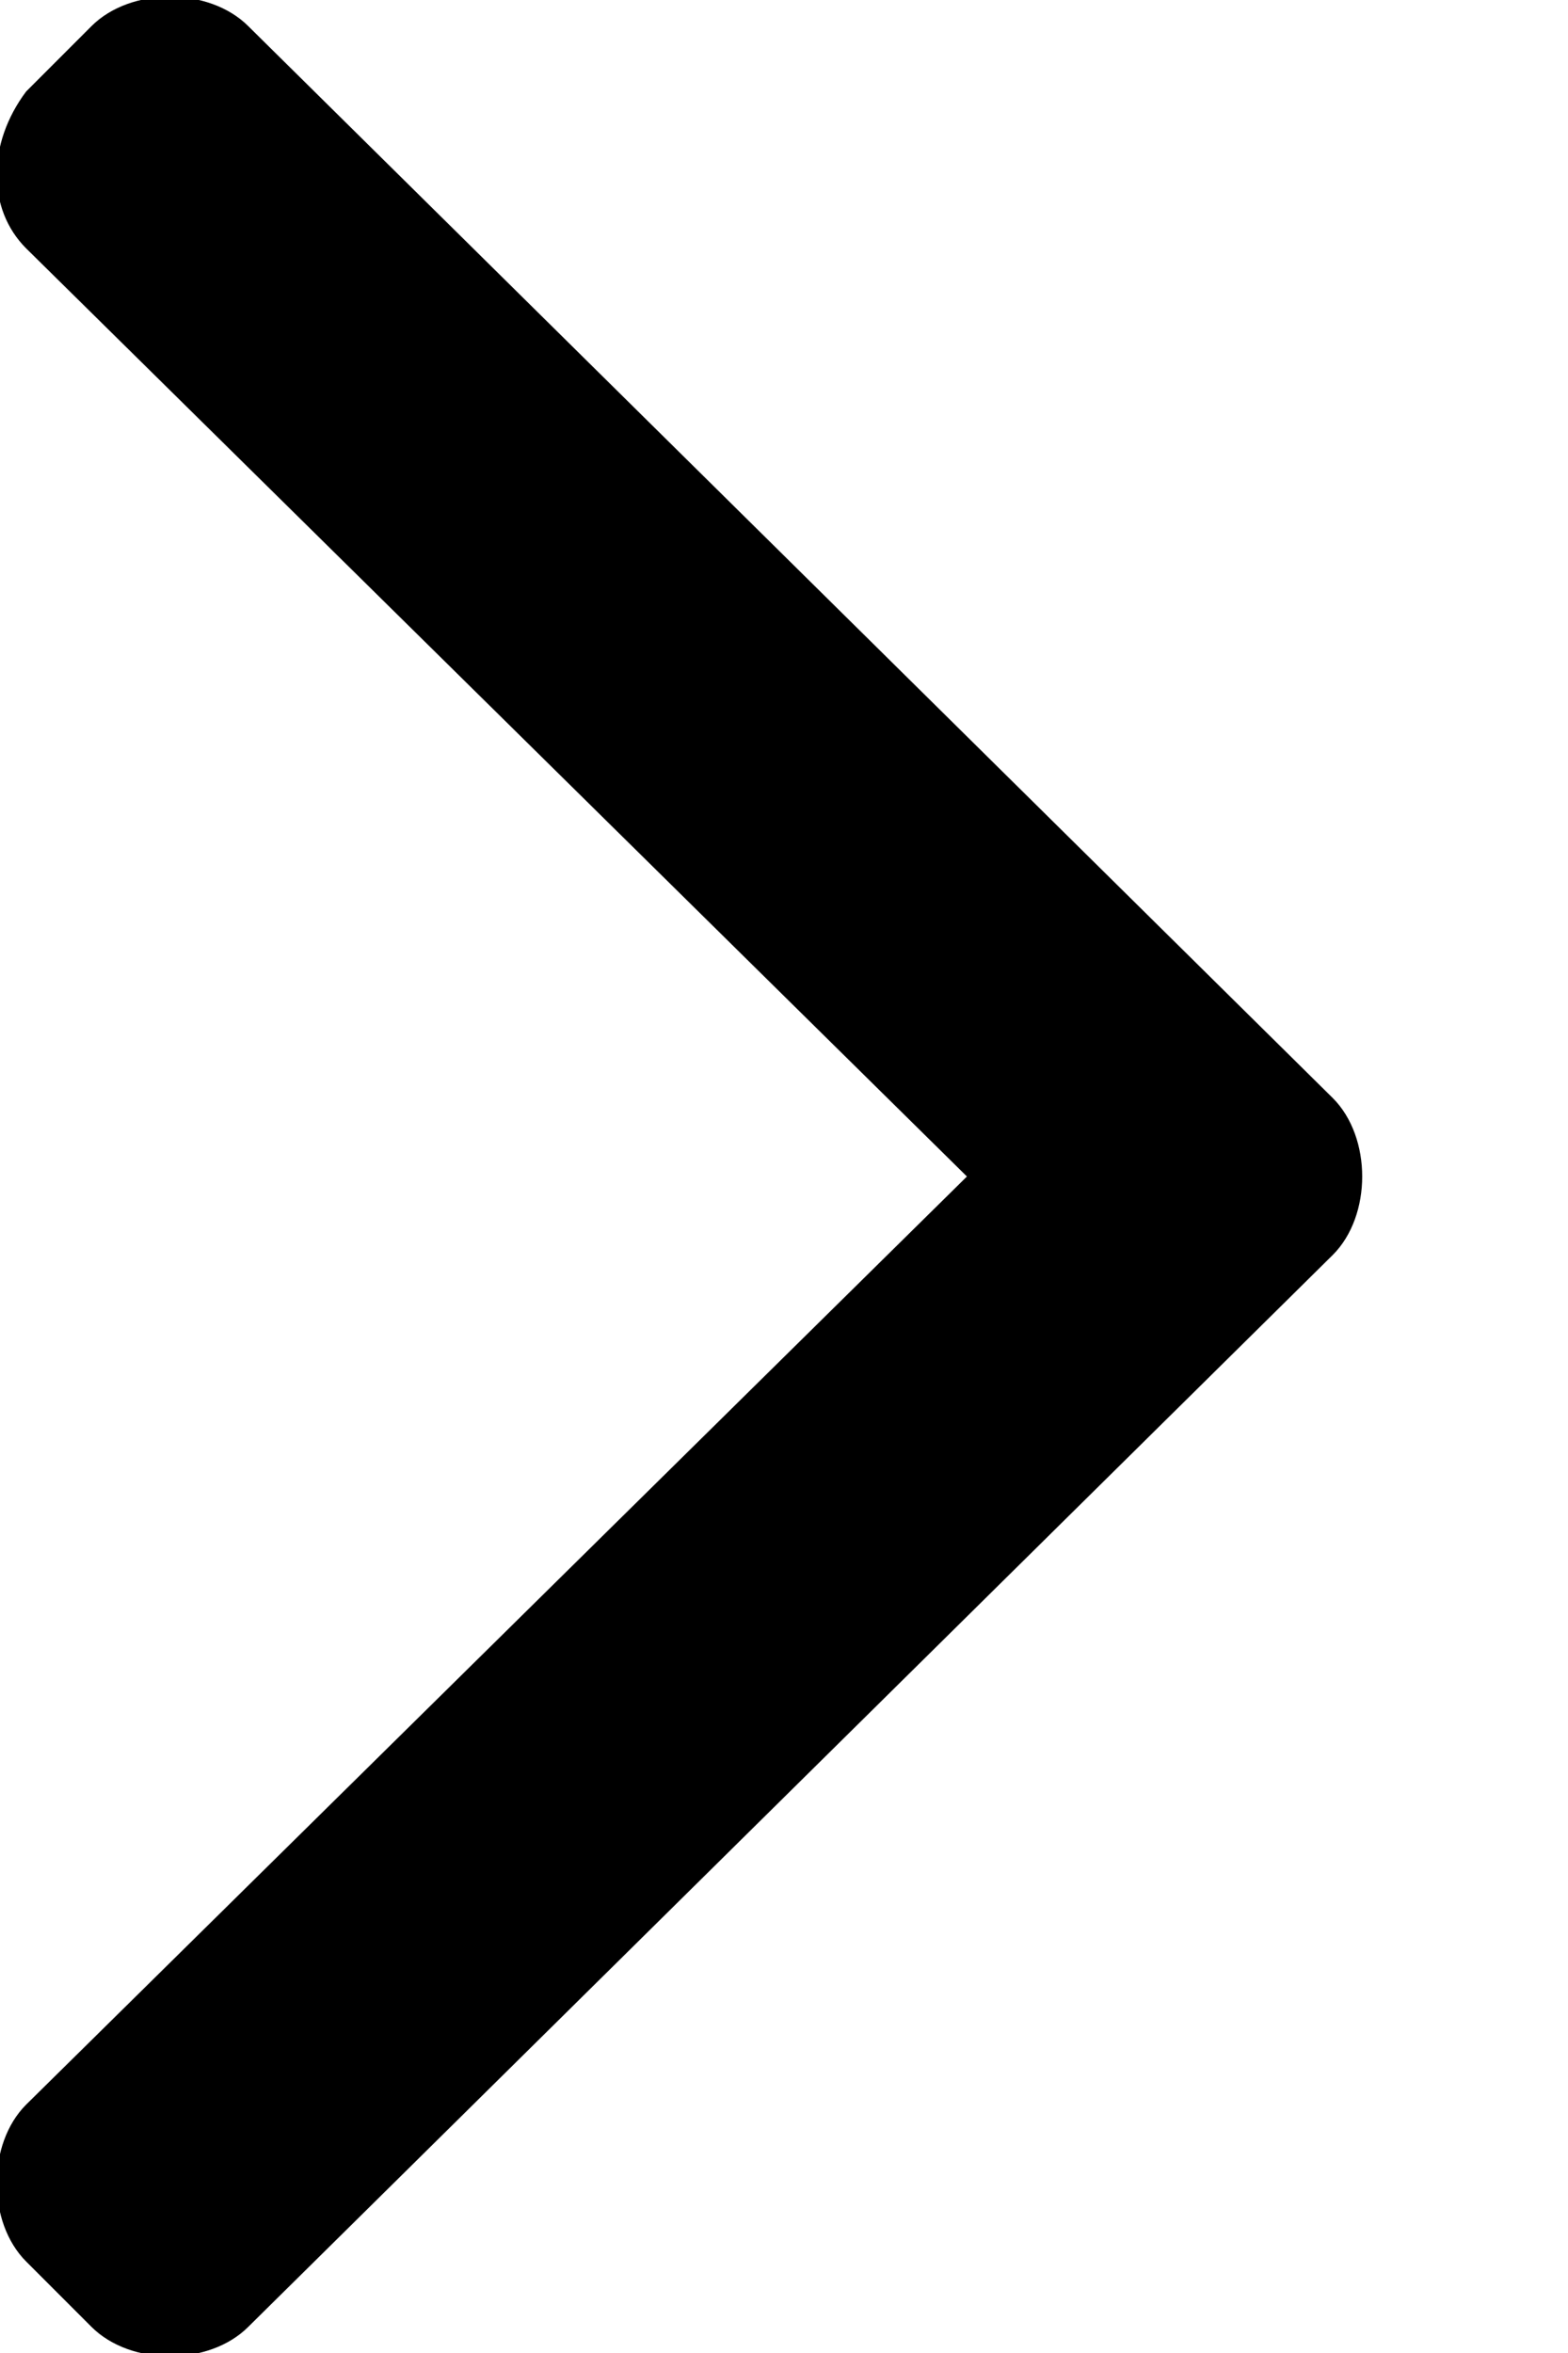
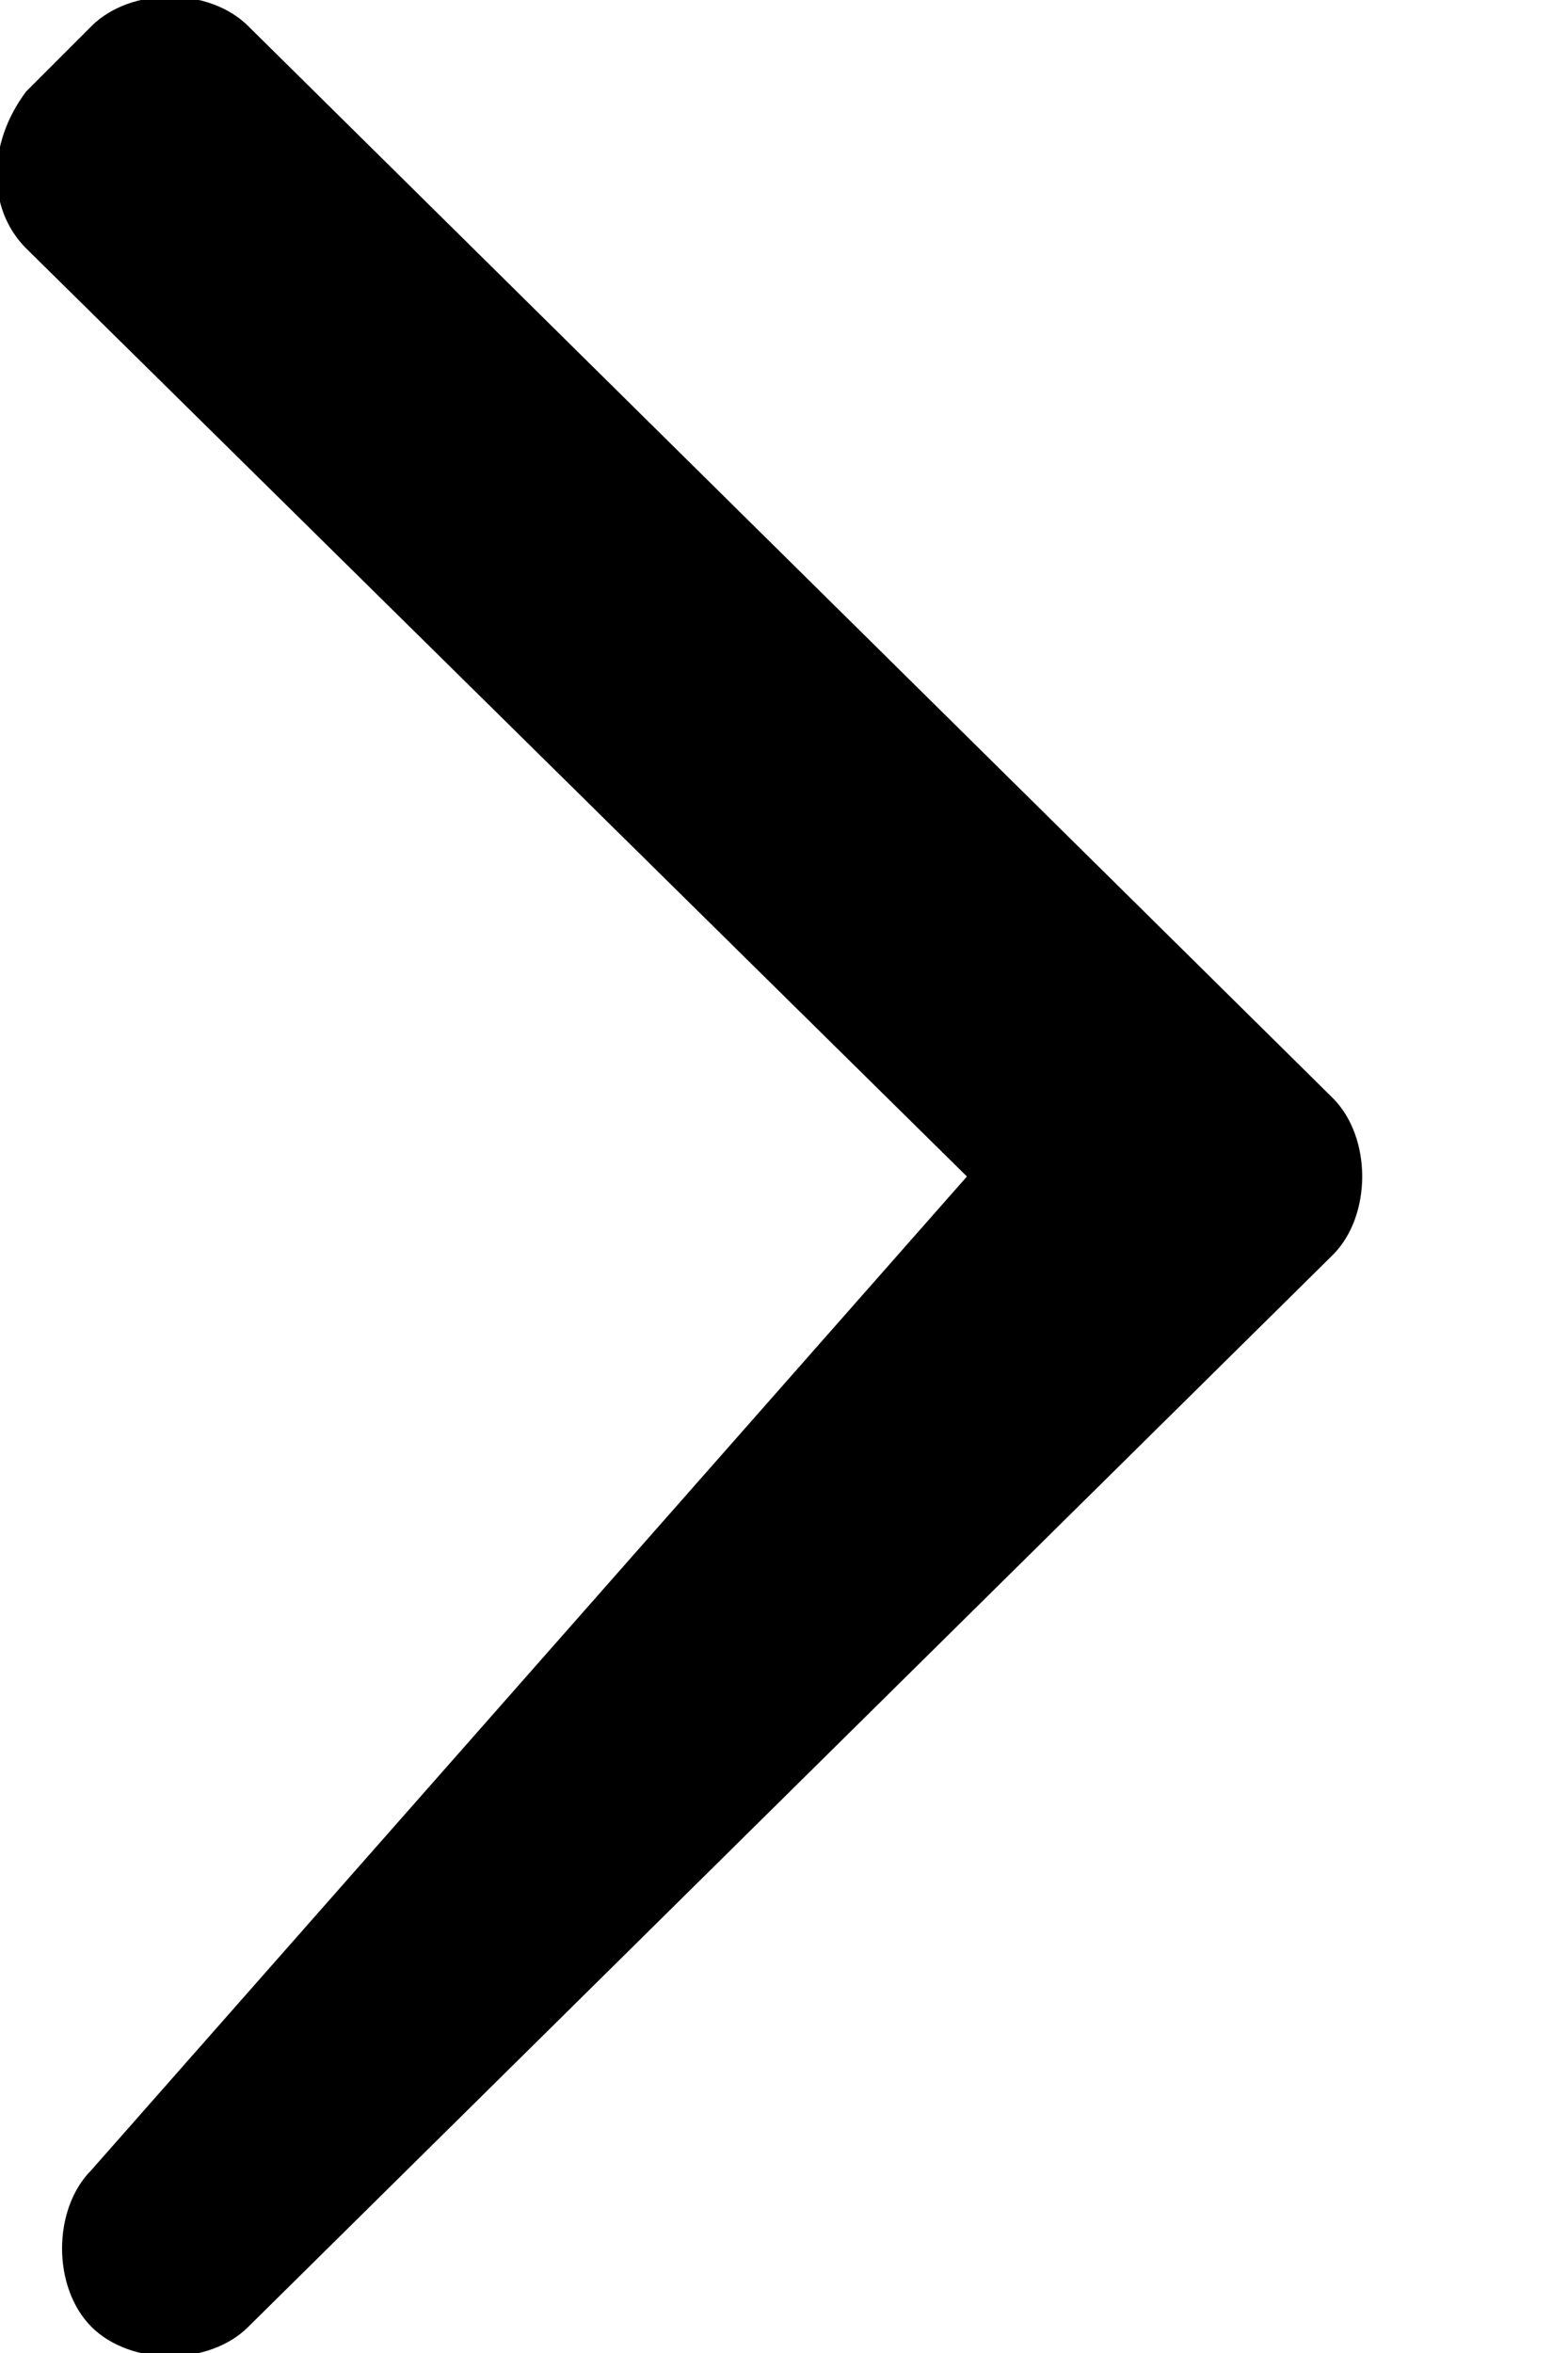
<svg xmlns="http://www.w3.org/2000/svg" id="Layer_1" x="0px" y="0px" viewBox="0 0 12 18" style="enable-background:new 0 0 12 18;">
-   <path d="M10.2,9.6l-8.3,8.2c-0.3,0.3-0.9,0.3-1.2,0l-0.5-0.5c-0.3-0.3-0.3-0.9,0-1.2L7.4,9L0.2,1.9c-0.3-0.3-0.3-0.8,0-1.2l0.5-0.5  c0.3-0.3,0.9-0.3,1.2,0l8.3,8.2C10.5,8.7,10.5,9.3,10.2,9.6z" />
+   <path d="M10.2,9.6l-8.3,8.2c-0.3,0.3-0.9,0.3-1.2,0c-0.3-0.3-0.3-0.9,0-1.2L7.4,9L0.2,1.9c-0.3-0.3-0.3-0.8,0-1.2l0.5-0.5  c0.3-0.3,0.9-0.3,1.2,0l8.3,8.2C10.5,8.7,10.5,9.3,10.2,9.6z" />
</svg>